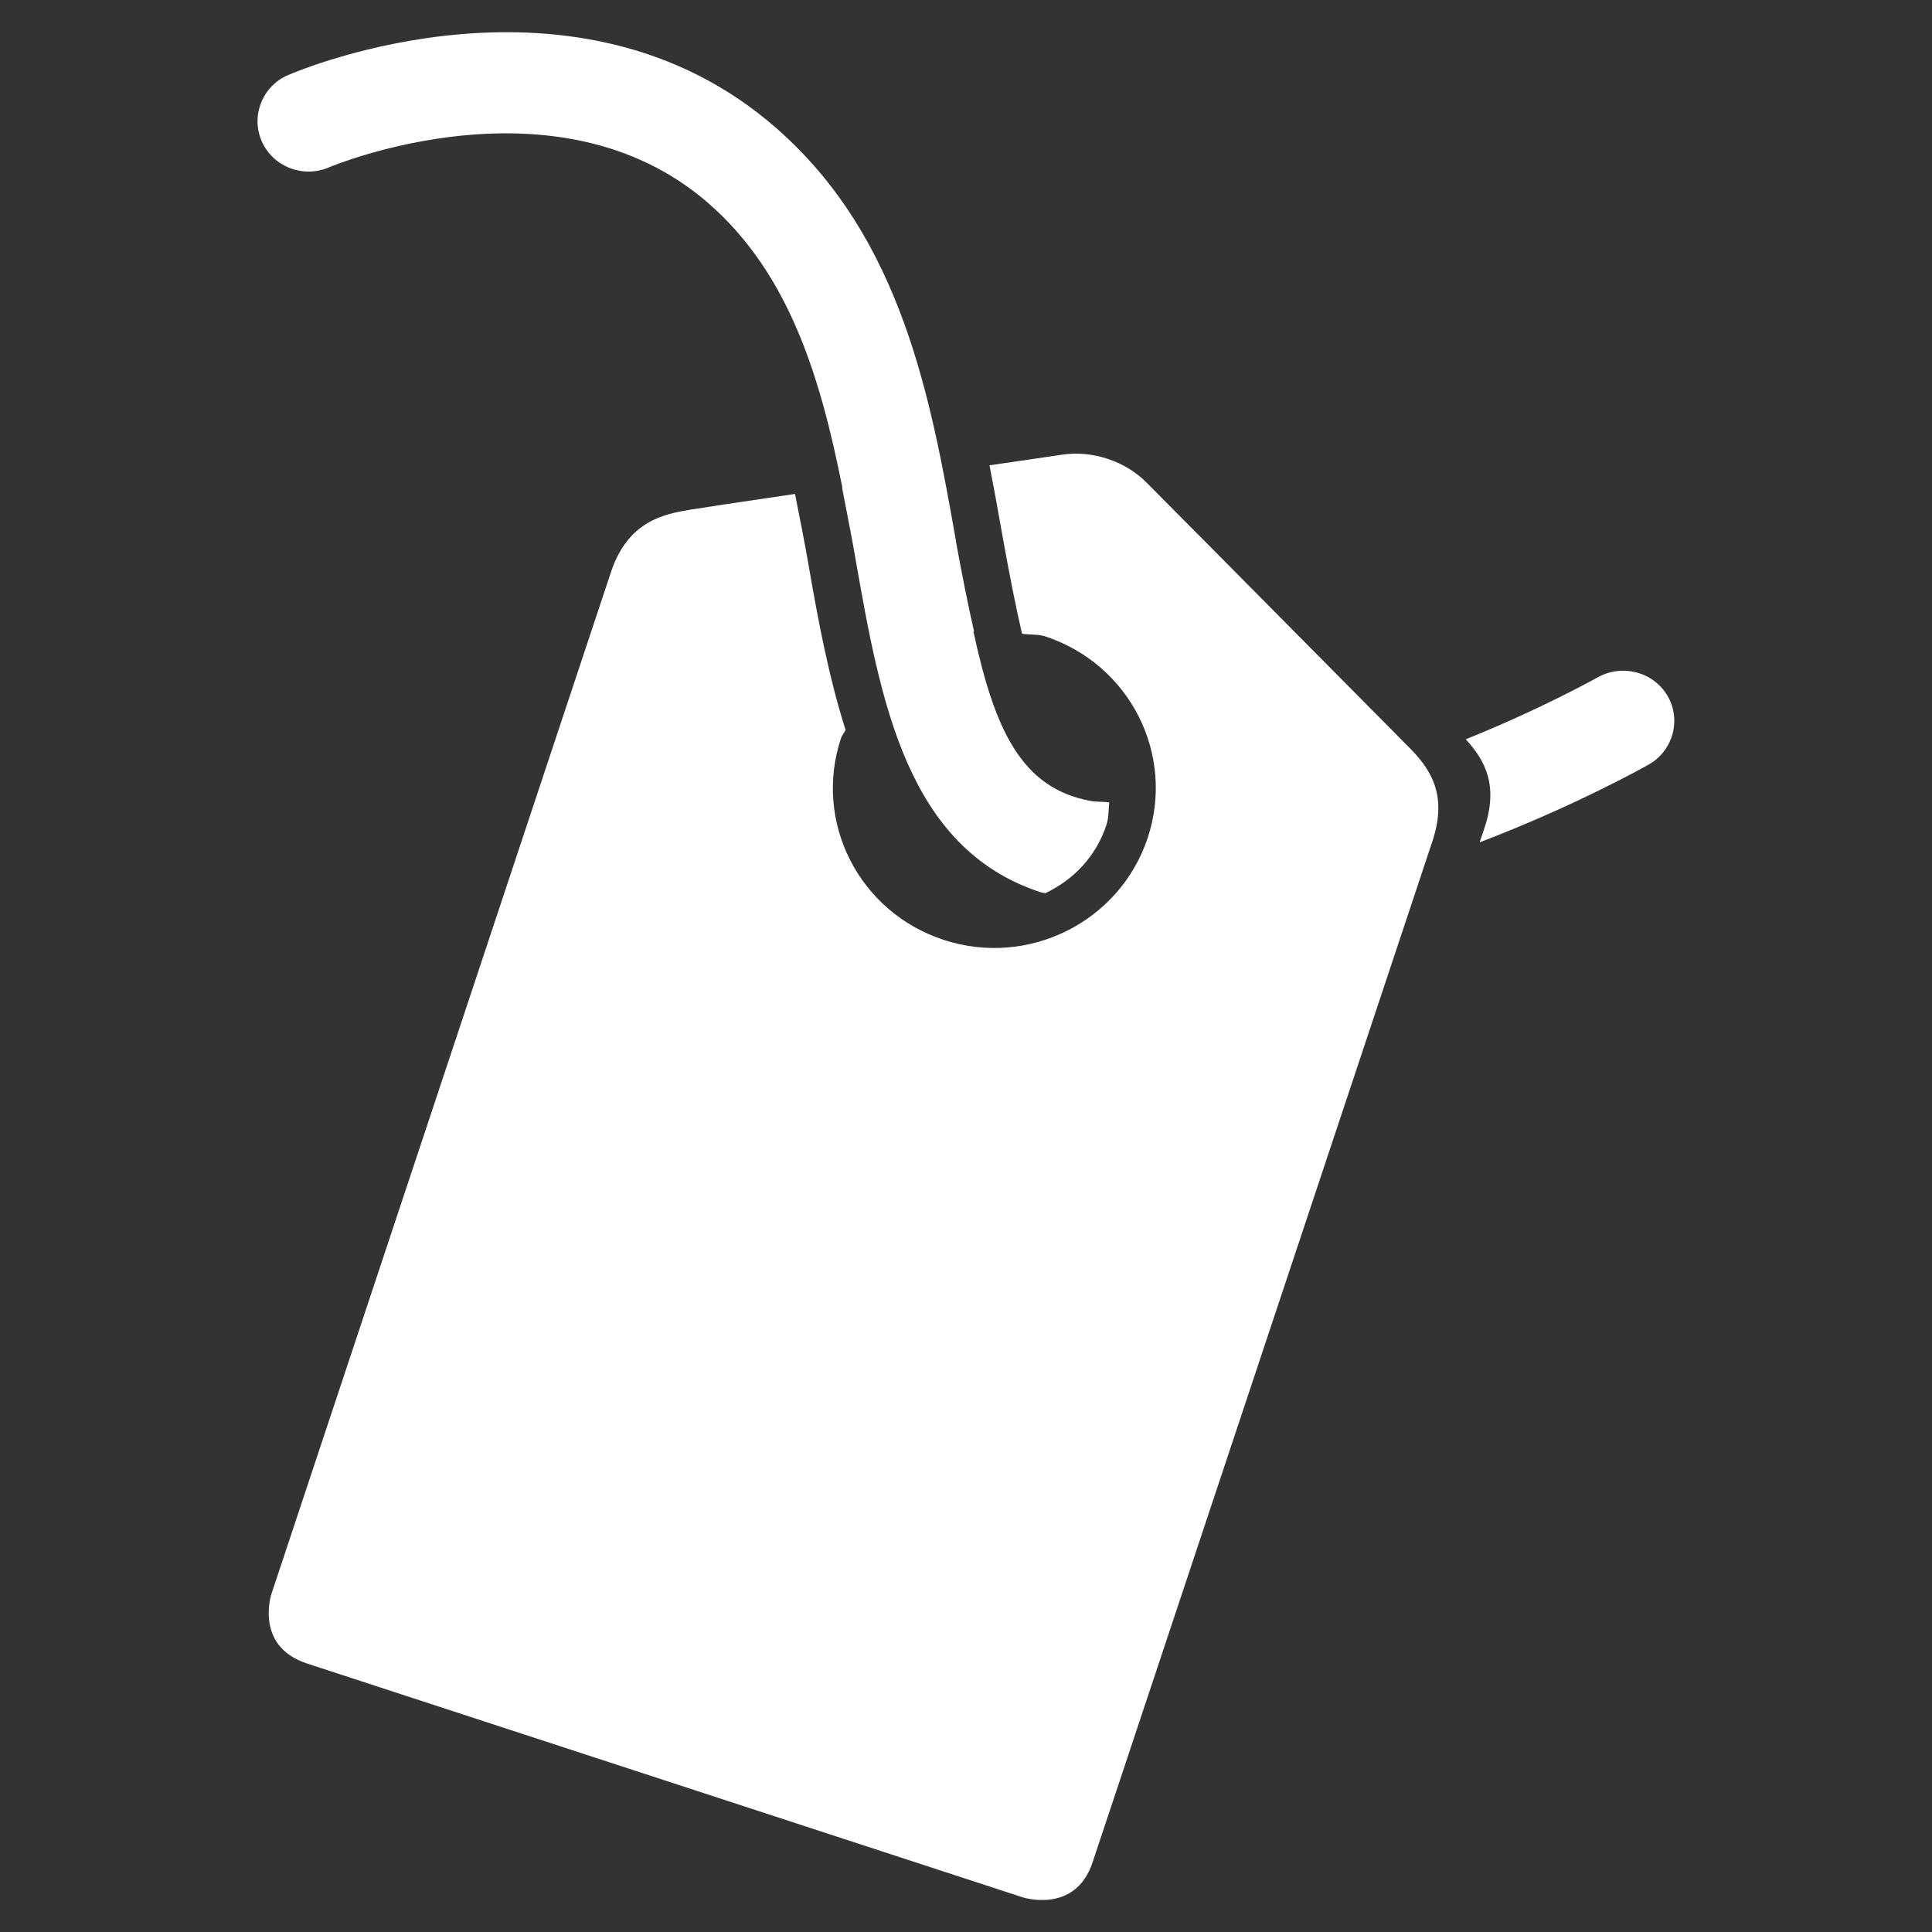
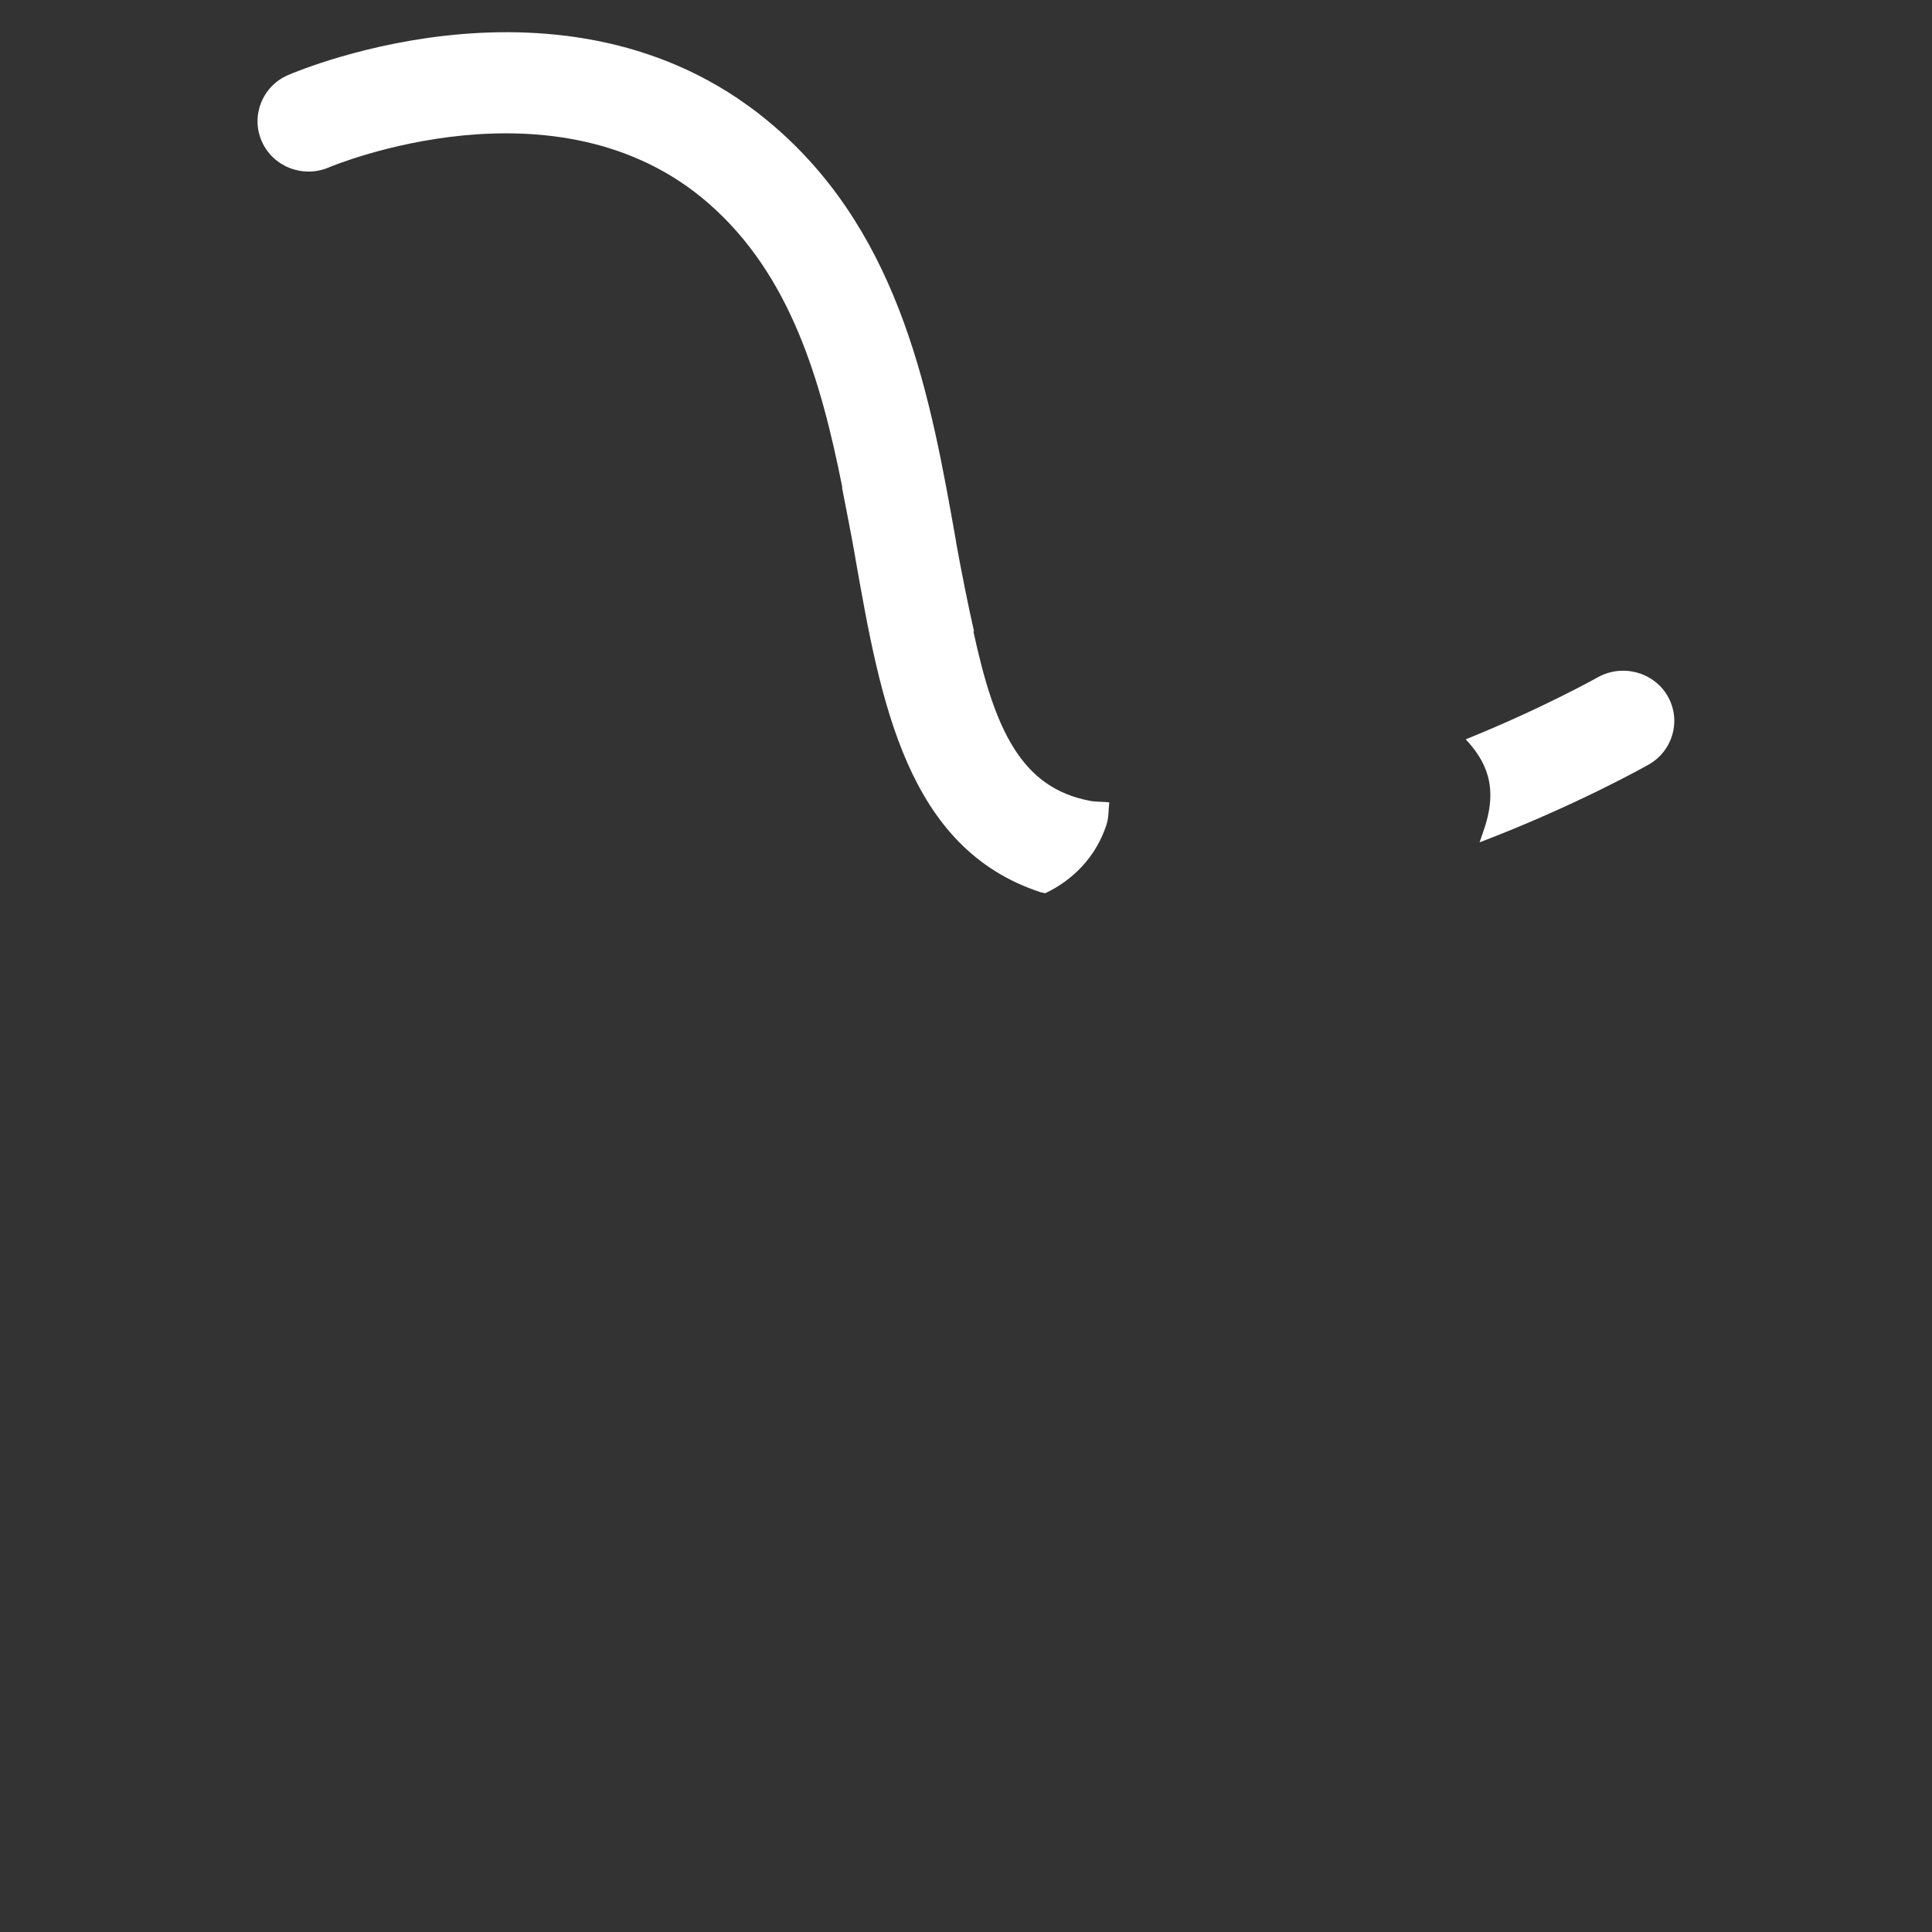
<svg xmlns="http://www.w3.org/2000/svg" version="1.1" id="Ebene_1" x="0px" y="0px" viewBox="0 0 60 60" enable-background="new 0 0 60 60" xml:space="preserve">
  <rect x="0" y="0" width="60" height="60" fill="#333333" stroke="none" />
  <g>
-     <path fill="#FFFFFF" d="M35.61,14.99c-0.66-0.67-1.68-1.01-2.62-0.87c-0.62,0.09-1.42,0.21-2.26,0.33   c0.14,0.72,0.27,1.43,0.39,2.12c0.22,1.23,0.42,2.25,0.62,3.11c0.24,0.04,0.48,0.01,0.71,0.08c2.63,0.86,4.06,3.66,3.19,6.27   c-0.87,2.6-3.7,4.02-6.33,3.16c-2.63-0.86-4.06-3.66-3.19-6.27c0.03-0.09,0.1-0.16,0.14-0.25c-0.52-1.64-0.85-3.39-1.14-5.07   c-0.13-0.75-0.28-1.51-0.43-2.26c-1.71,0.25-3.02,0.45-3.26,0.49c-0.77,0.13-1.93,0.33-2.46,1.95L8.43,49.5c0,0-0.54,1.62,1.1,2.16   l22.22,7.26c0,0,1.64,0.54,2.18-1.08l10.55-31.7c0.5-1.49-0.07-2.3-0.81-3.02C43.1,22.55,37.91,17.3,35.61,14.99z" />
    <path fill="#FFFFFF" d="M51.78,21.6c-0.44-0.74-1.41-0.99-2.17-0.56c-0.04,0.02-1.71,0.96-4.09,1.92c0.61,0.66,1.02,1.44,0.58,2.76   l-0.15,0.44c2.96-1.13,5.08-2.32,5.26-2.42C51.97,23.3,52.22,22.34,51.78,21.6z" />
    <path fill="#FFFFFF" d="M10.21,5.2c0.07-0.03,7.1-2.99,11.8,1.12c2.53,2.21,3.48,5.46,4.15,8.82c0,0-0.01,0-0.01,0   c0.13,0.68,0.27,1.37,0.39,2.05c0.01,0.06,0.02,0.12,0.03,0.18c0.78,4.42,1.59,8.98,5.75,10.34c0.04,0.01,0.09,0.02,0.14,0.03   c0.87-0.41,1.58-1.14,1.9-2.12c0.08-0.23,0.06-0.47,0.09-0.7c-0.2-0.03-0.41-0.01-0.6-0.05c-2.13-0.4-2.96-2.2-3.62-5.26   c0.01,0,0.01,0,0.02,0c-0.19-0.84-0.37-1.74-0.56-2.78c0-0.01,0-0.01,0-0.02c-0.78-4.41-1.67-9.41-5.58-12.83   C17.91-1.45,9.32,2.17,8.95,2.33C8.15,2.67,7.78,3.6,8.13,4.39C8.48,5.18,9.41,5.54,10.21,5.2z" />
  </g>
</svg>